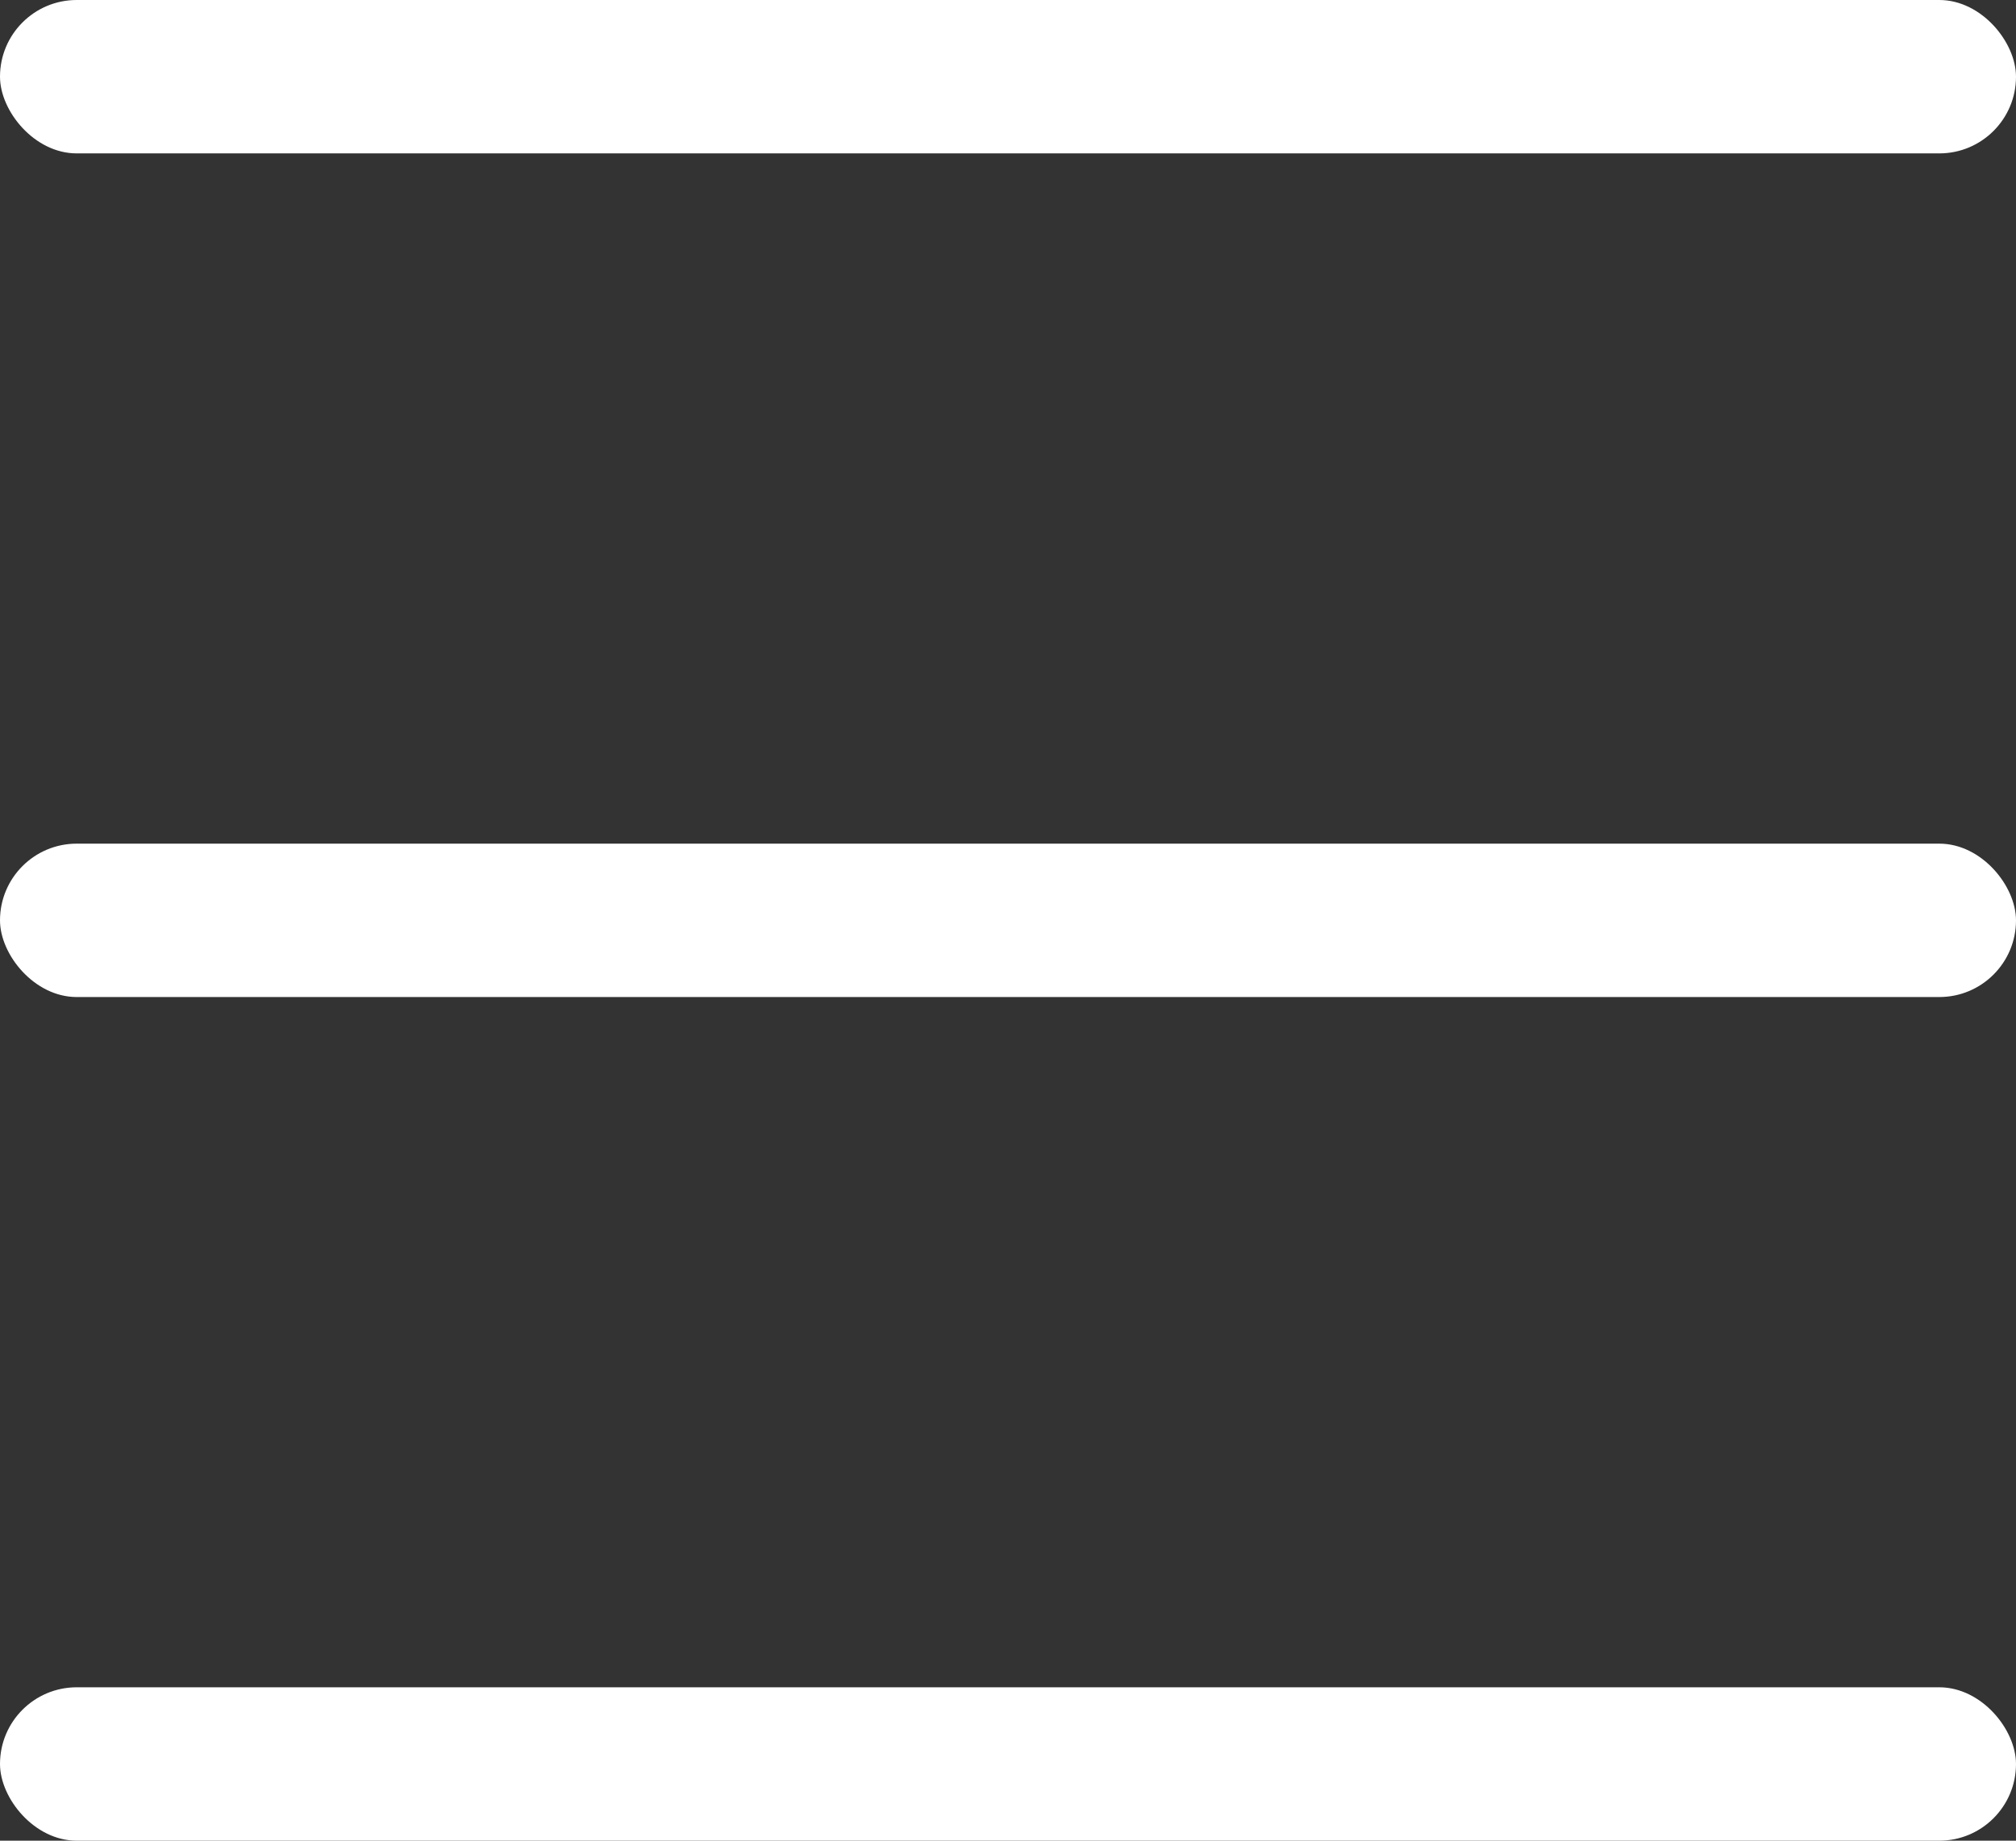
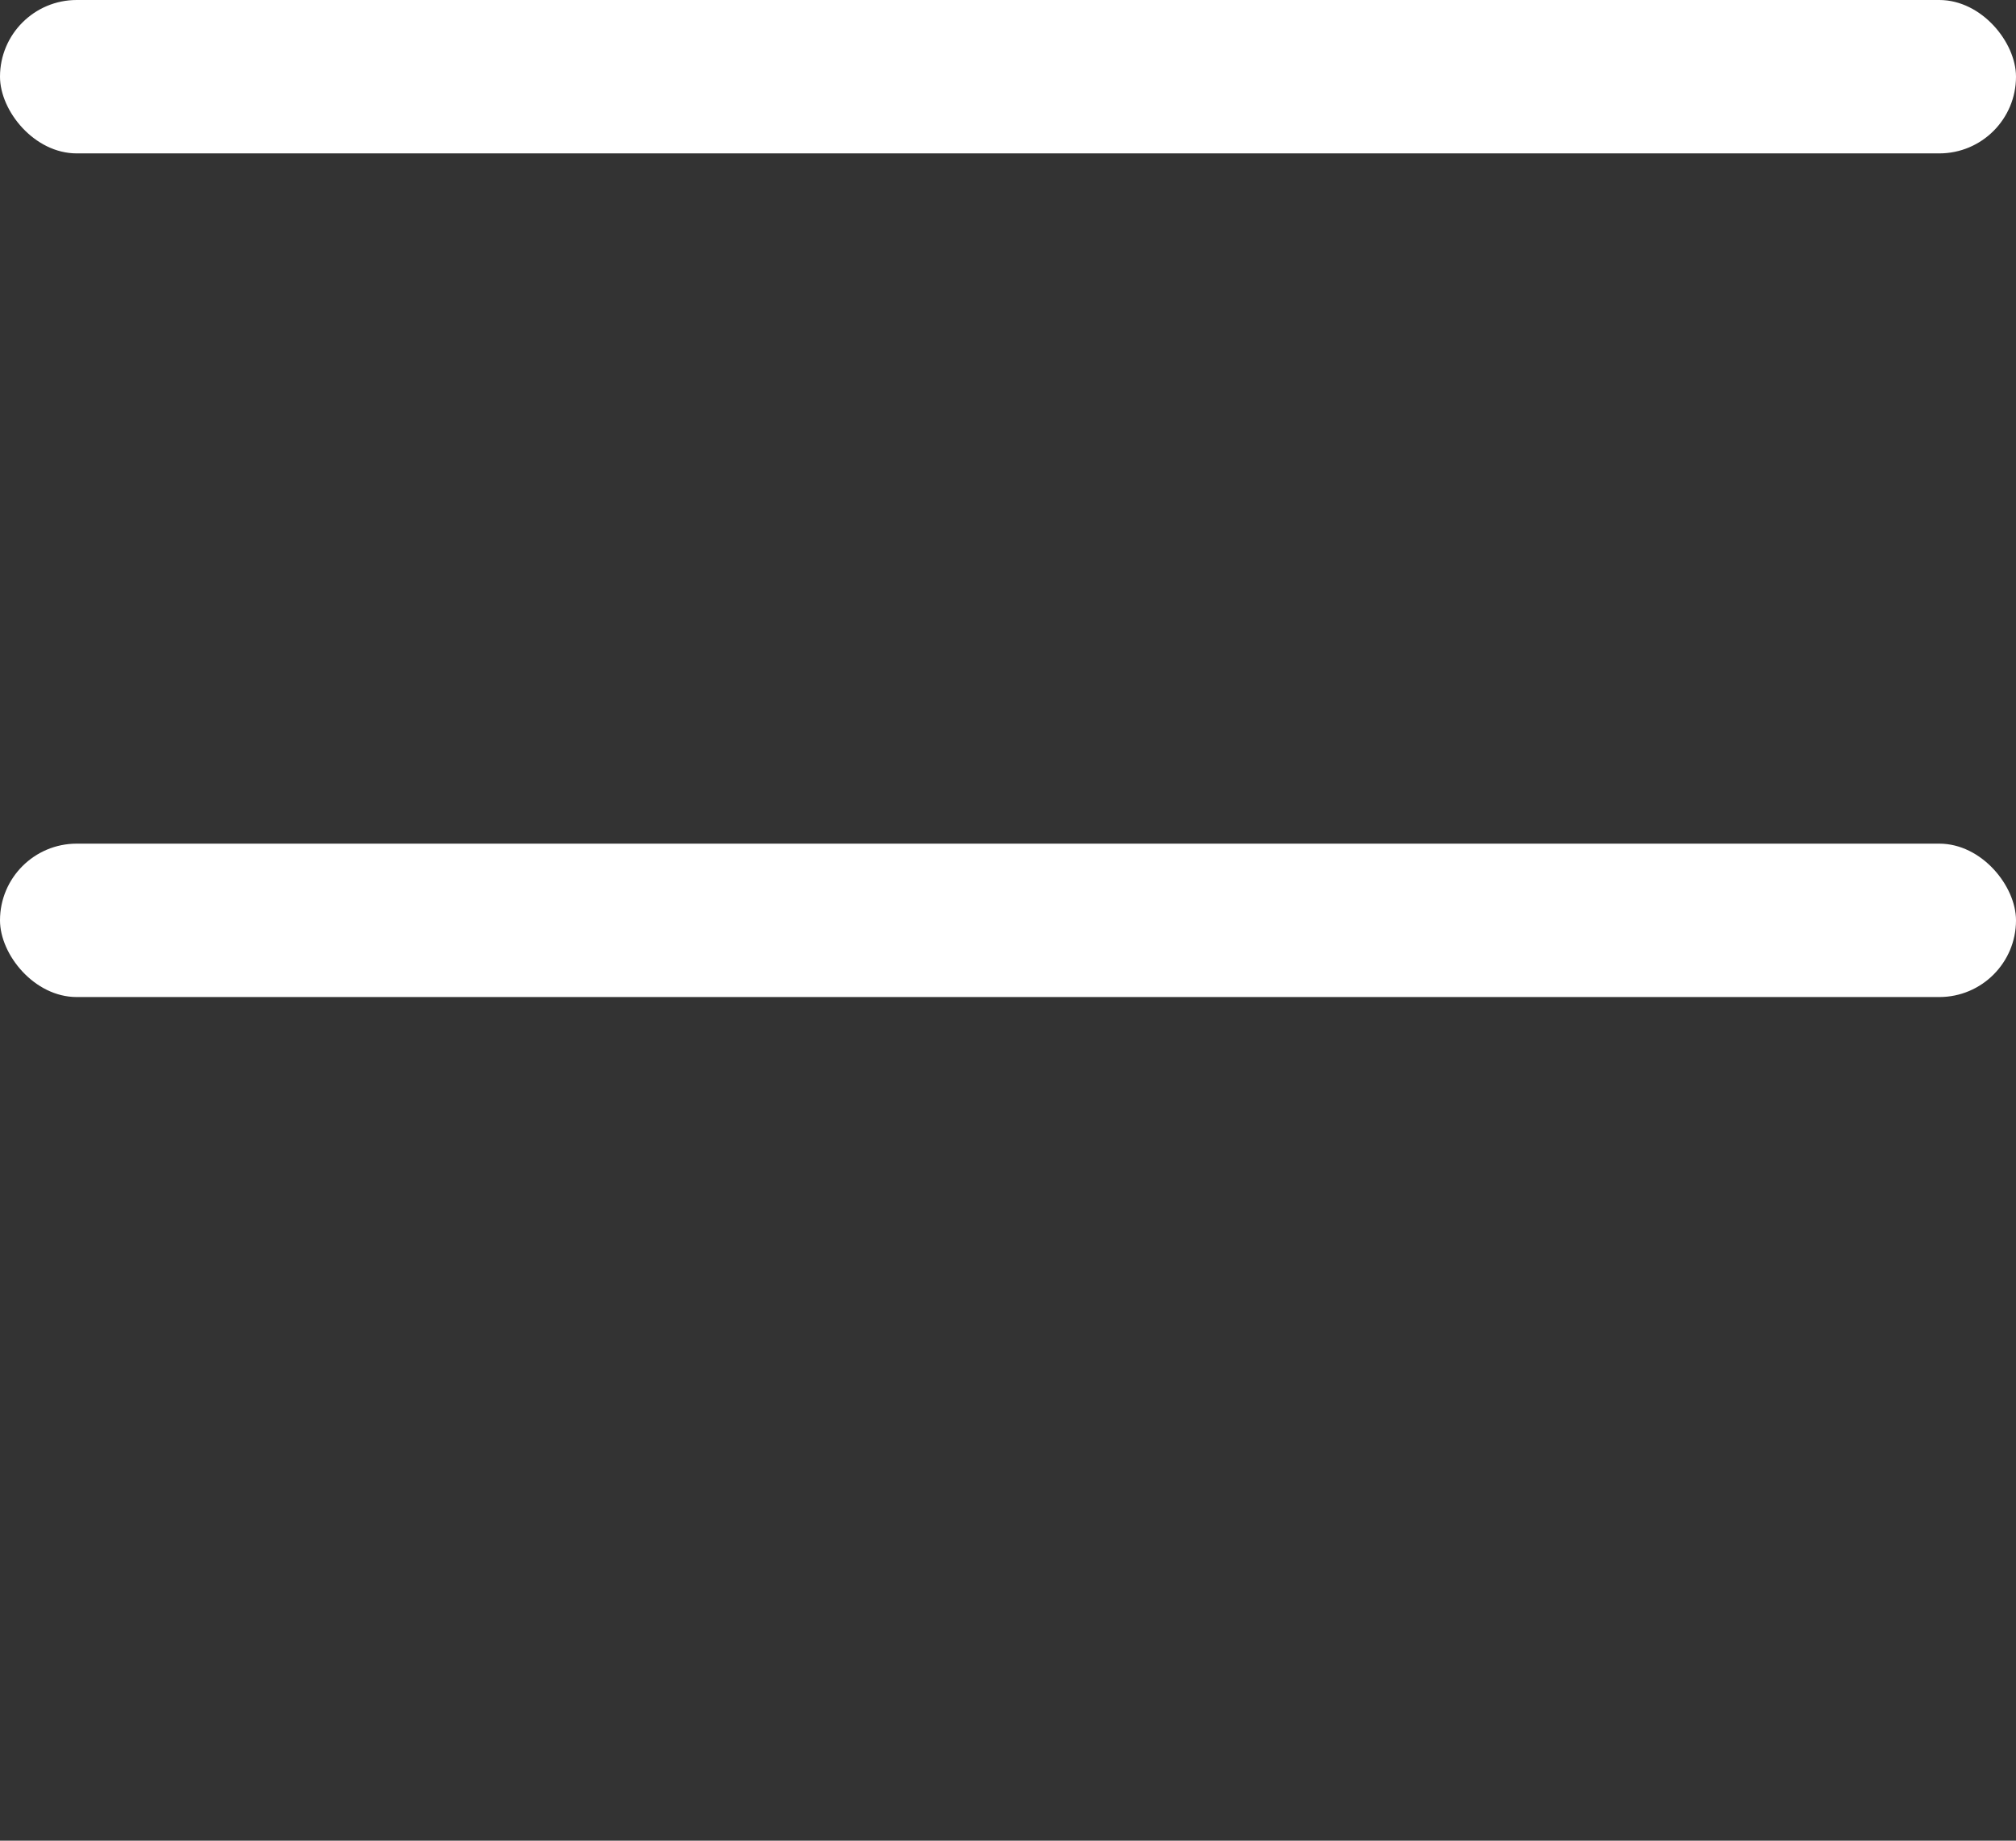
<svg xmlns="http://www.w3.org/2000/svg" width="23" height="21" viewBox="0 0 23 21" fill="none">
  <rect x="0" y="0" width="23" height="21" fill="#333333" stroke="none" />
  <rect width="23" height="1.75" rx="0.875" fill="white" />
  <rect y="9.625" width="23" height="1.75" rx="0.875" fill="white" />
-   <rect y="19.25" width="23" height="1.75" rx="0.875" fill="white" />
</svg>